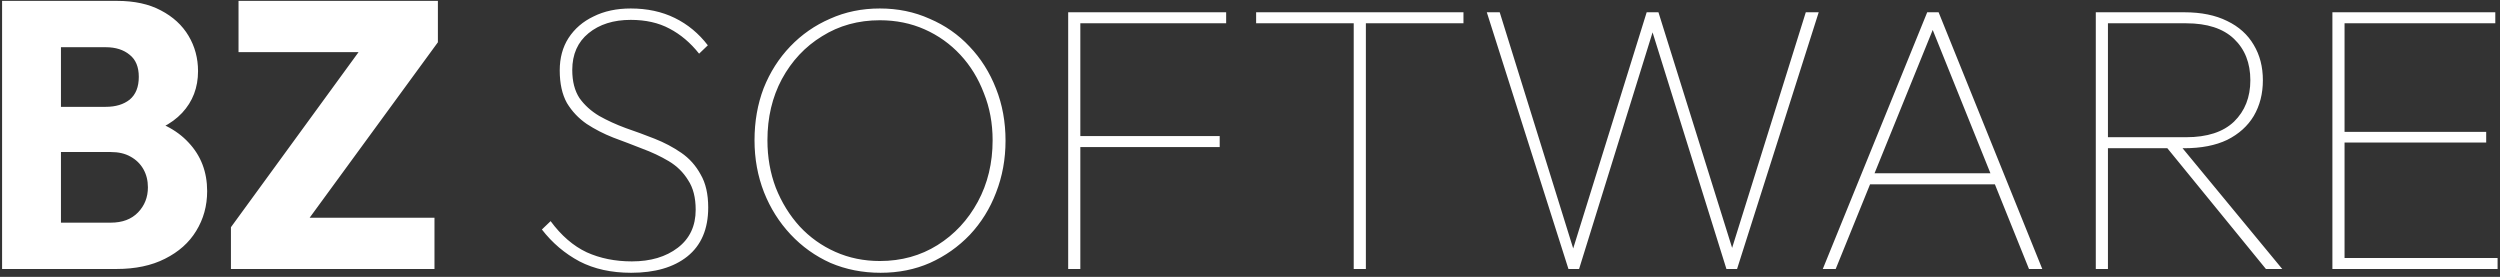
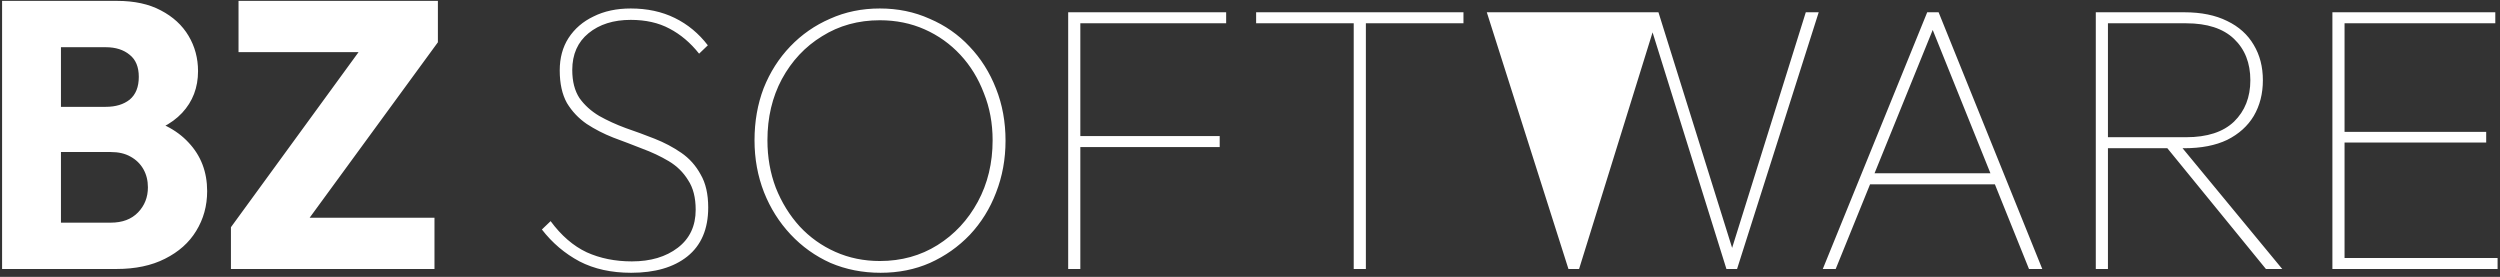
<svg xmlns="http://www.w3.org/2000/svg" width="316" height="35" viewBox="0 0 316 35" fill="none">
  <rect x="0" y="0" width="316" height="35" fill="#333333" stroke="none" />
-   <path d="M6.024 34V28.144H13.992C15.464 28.144 16.616 27.712 17.448 26.848C18.28 25.984 18.696 24.928 18.696 23.68C18.696 22.816 18.504 22.048 18.12 21.376C17.736 20.704 17.192 20.176 16.488 19.792C15.816 19.408 14.984 19.216 13.992 19.216H6.024V13.504H13.368C14.616 13.504 15.624 13.2 16.392 12.592C17.16 11.952 17.544 10.992 17.544 9.712C17.544 8.464 17.16 7.536 16.392 6.928C15.624 6.288 14.616 5.968 13.368 5.968H6.024V0.112H14.808C16.984 0.112 18.824 0.512 20.328 1.312C21.864 2.112 23.032 3.184 23.832 4.528C24.632 5.872 25.032 7.36 25.032 8.992C25.032 11.072 24.36 12.832 23.016 14.272C21.672 15.712 19.688 16.704 17.064 17.248L17.256 14.704C20.104 15.248 22.296 16.352 23.832 18.016C25.4 19.68 26.184 21.728 26.184 24.16C26.184 26.016 25.72 27.696 24.792 29.2C23.896 30.672 22.584 31.84 20.856 32.704C19.16 33.568 17.112 34 14.712 34H6.024ZM0.264 34V0.112H7.704V34H0.264ZM29.19 28.72L46.23 5.344H55.35L38.262 28.72H29.19ZM29.19 34V28.72L34.182 27.52H54.918V34H29.19ZM30.15 6.592V0.112H55.35V5.344L50.262 6.592H30.15ZM79.774 34.48C77.278 34.48 75.102 34 73.246 33.04C71.39 32.048 69.806 30.704 68.494 29.008L69.598 27.952C70.942 29.776 72.462 31.088 74.158 31.888C75.854 32.656 77.758 33.04 79.87 33.04C82.238 33.04 84.174 32.464 85.678 31.312C87.182 30.16 87.934 28.56 87.934 26.512C87.934 24.976 87.614 23.728 86.974 22.768C86.366 21.776 85.55 20.976 84.526 20.368C83.502 19.76 82.382 19.232 81.166 18.784C79.95 18.304 78.734 17.84 77.518 17.392C76.302 16.912 75.182 16.336 74.158 15.664C73.134 14.96 72.302 14.08 71.662 13.024C71.054 11.936 70.75 10.56 70.75 8.896C70.75 7.328 71.118 5.968 71.854 4.816C72.622 3.632 73.678 2.72 75.022 2.08C76.366 1.408 77.934 1.072 79.726 1.072C81.806 1.072 83.662 1.472 85.294 2.272C86.926 3.072 88.318 4.224 89.47 5.728L88.366 6.784C87.278 5.408 86.03 4.352 84.622 3.616C83.246 2.88 81.614 2.512 79.726 2.512C77.55 2.512 75.774 3.072 74.398 4.192C73.022 5.312 72.334 6.864 72.334 8.848C72.334 10.288 72.638 11.472 73.246 12.4C73.886 13.296 74.718 14.048 75.742 14.656C76.766 15.232 77.886 15.744 79.102 16.192C80.318 16.608 81.534 17.056 82.75 17.536C83.966 18.016 85.086 18.608 86.11 19.312C87.134 20.016 87.95 20.928 88.558 22.048C89.198 23.136 89.518 24.528 89.518 26.224C89.518 28.944 88.638 31.008 86.878 32.416C85.15 33.792 82.782 34.48 79.774 34.48ZM111.307 34.48C109.035 34.48 106.923 34.064 104.971 33.232C103.051 32.368 101.371 31.168 99.931 29.632C98.491 28.096 97.371 26.32 96.571 24.304C95.771 22.256 95.371 20.064 95.371 17.728C95.371 15.36 95.755 13.168 96.523 11.152C97.323 9.136 98.443 7.376 99.883 5.872C101.323 4.368 103.003 3.2 104.923 2.368C106.843 1.504 108.939 1.072 111.211 1.072C113.483 1.072 115.579 1.504 117.499 2.368C119.451 3.2 121.131 4.368 122.539 5.872C123.979 7.376 125.099 9.152 125.899 11.2C126.699 13.216 127.099 15.408 127.099 17.776C127.099 20.112 126.699 22.304 125.899 24.352C125.131 26.368 124.027 28.144 122.587 29.68C121.147 31.184 119.467 32.368 117.547 33.232C115.659 34.064 113.579 34.48 111.307 34.48ZM111.211 32.992C113.931 32.992 116.363 32.32 118.507 30.976C120.651 29.632 122.347 27.808 123.595 25.504C124.843 23.2 125.467 20.608 125.467 17.728C125.467 15.584 125.099 13.6 124.363 11.776C123.659 9.92 122.667 8.304 121.387 6.928C120.107 5.552 118.603 4.48 116.875 3.712C115.147 2.944 113.259 2.56 111.211 2.56C108.491 2.56 106.059 3.232 103.915 4.576C101.771 5.888 100.075 7.696 98.827 10C97.611 12.272 97.003 14.848 97.003 17.728C97.003 19.872 97.355 21.872 98.059 23.728C98.795 25.584 99.803 27.216 101.083 28.624C102.363 30 103.867 31.072 105.595 31.84C107.323 32.608 109.195 32.992 111.211 32.992ZM135.018 34V1.552H136.554V34H135.018ZM135.882 18.592V17.2H154.17V18.592H135.882ZM135.882 2.944V1.552H154.986V2.944H135.882ZM171.11 34V2.464H172.646V34H171.11ZM158.774 2.944V1.552H184.982V2.944H158.774ZM198.252 34L187.932 1.552H189.564L199.212 32.56H198.492L208.14 1.552H209.628L219.324 32.56H218.556L228.252 1.552H229.884L219.564 34H218.22L208.572 3.088H209.196L199.596 34H198.252ZM230.4 34L243.6 1.552H245.04L258.144 34H256.464L243.936 2.896H244.656L232.032 34H230.4ZM235.92 23.296V21.904H252.672V23.296H235.92ZM265.676 18.736V17.344H276.332C278.988 17.344 281.004 16.688 282.38 15.376C283.756 14.032 284.444 12.288 284.444 10.144C284.444 7.968 283.756 6.224 282.38 4.912C281.004 3.6 278.988 2.944 276.332 2.944H265.676V1.552H276.092C278.236 1.552 280.044 1.92 281.516 2.656C282.988 3.36 284.108 4.368 284.876 5.68C285.644 6.96 286.028 8.448 286.028 10.144C286.028 11.84 285.644 13.344 284.876 14.656C284.108 15.936 282.988 16.944 281.516 17.68C280.044 18.384 278.236 18.736 276.092 18.736H265.676ZM264.908 34V1.552H266.444V34H264.908ZM286.412 34L273.404 18.064L275.084 17.776L288.476 34H286.412ZM294.815 34V1.552H296.351V34H294.815ZM295.679 34V32.608H315.695V34H295.679ZM295.679 18.016V16.672H314.255V18.016H295.679ZM295.679 2.944V1.552H315.406V2.944H295.679Z" fill="white" />
+   <path d="M6.024 34V28.144H13.992C15.464 28.144 16.616 27.712 17.448 26.848C18.28 25.984 18.696 24.928 18.696 23.68C18.696 22.816 18.504 22.048 18.12 21.376C17.736 20.704 17.192 20.176 16.488 19.792C15.816 19.408 14.984 19.216 13.992 19.216H6.024V13.504H13.368C14.616 13.504 15.624 13.2 16.392 12.592C17.16 11.952 17.544 10.992 17.544 9.712C17.544 8.464 17.16 7.536 16.392 6.928C15.624 6.288 14.616 5.968 13.368 5.968H6.024V0.112H14.808C16.984 0.112 18.824 0.512 20.328 1.312C21.864 2.112 23.032 3.184 23.832 4.528C24.632 5.872 25.032 7.36 25.032 8.992C25.032 11.072 24.36 12.832 23.016 14.272C21.672 15.712 19.688 16.704 17.064 17.248L17.256 14.704C20.104 15.248 22.296 16.352 23.832 18.016C25.4 19.68 26.184 21.728 26.184 24.16C26.184 26.016 25.72 27.696 24.792 29.2C23.896 30.672 22.584 31.84 20.856 32.704C19.16 33.568 17.112 34 14.712 34H6.024ZM0.264 34V0.112H7.704V34H0.264ZM29.19 28.72L46.23 5.344H55.35L38.262 28.72H29.19ZM29.19 34V28.72L34.182 27.52H54.918V34H29.19ZM30.15 6.592V0.112H55.35V5.344L50.262 6.592H30.15ZM79.774 34.48C77.278 34.48 75.102 34 73.246 33.04C71.39 32.048 69.806 30.704 68.494 29.008L69.598 27.952C70.942 29.776 72.462 31.088 74.158 31.888C75.854 32.656 77.758 33.04 79.87 33.04C82.238 33.04 84.174 32.464 85.678 31.312C87.182 30.16 87.934 28.56 87.934 26.512C87.934 24.976 87.614 23.728 86.974 22.768C86.366 21.776 85.55 20.976 84.526 20.368C83.502 19.76 82.382 19.232 81.166 18.784C79.95 18.304 78.734 17.84 77.518 17.392C76.302 16.912 75.182 16.336 74.158 15.664C73.134 14.96 72.302 14.08 71.662 13.024C71.054 11.936 70.75 10.56 70.75 8.896C70.75 7.328 71.118 5.968 71.854 4.816C72.622 3.632 73.678 2.72 75.022 2.08C76.366 1.408 77.934 1.072 79.726 1.072C81.806 1.072 83.662 1.472 85.294 2.272C86.926 3.072 88.318 4.224 89.47 5.728L88.366 6.784C87.278 5.408 86.03 4.352 84.622 3.616C83.246 2.88 81.614 2.512 79.726 2.512C77.55 2.512 75.774 3.072 74.398 4.192C73.022 5.312 72.334 6.864 72.334 8.848C72.334 10.288 72.638 11.472 73.246 12.4C73.886 13.296 74.718 14.048 75.742 14.656C76.766 15.232 77.886 15.744 79.102 16.192C80.318 16.608 81.534 17.056 82.75 17.536C83.966 18.016 85.086 18.608 86.11 19.312C87.134 20.016 87.95 20.928 88.558 22.048C89.198 23.136 89.518 24.528 89.518 26.224C89.518 28.944 88.638 31.008 86.878 32.416C85.15 33.792 82.782 34.48 79.774 34.48ZM111.307 34.48C109.035 34.48 106.923 34.064 104.971 33.232C103.051 32.368 101.371 31.168 99.931 29.632C98.491 28.096 97.371 26.32 96.571 24.304C95.771 22.256 95.371 20.064 95.371 17.728C95.371 15.36 95.755 13.168 96.523 11.152C97.323 9.136 98.443 7.376 99.883 5.872C101.323 4.368 103.003 3.2 104.923 2.368C106.843 1.504 108.939 1.072 111.211 1.072C113.483 1.072 115.579 1.504 117.499 2.368C119.451 3.2 121.131 4.368 122.539 5.872C123.979 7.376 125.099 9.152 125.899 11.2C126.699 13.216 127.099 15.408 127.099 17.776C127.099 20.112 126.699 22.304 125.899 24.352C125.131 26.368 124.027 28.144 122.587 29.68C121.147 31.184 119.467 32.368 117.547 33.232C115.659 34.064 113.579 34.48 111.307 34.48ZM111.211 32.992C113.931 32.992 116.363 32.32 118.507 30.976C120.651 29.632 122.347 27.808 123.595 25.504C124.843 23.2 125.467 20.608 125.467 17.728C125.467 15.584 125.099 13.6 124.363 11.776C123.659 9.92 122.667 8.304 121.387 6.928C120.107 5.552 118.603 4.48 116.875 3.712C115.147 2.944 113.259 2.56 111.211 2.56C108.491 2.56 106.059 3.232 103.915 4.576C101.771 5.888 100.075 7.696 98.827 10C97.611 12.272 97.003 14.848 97.003 17.728C97.003 19.872 97.355 21.872 98.059 23.728C98.795 25.584 99.803 27.216 101.083 28.624C102.363 30 103.867 31.072 105.595 31.84C107.323 32.608 109.195 32.992 111.211 32.992ZM135.018 34V1.552H136.554V34H135.018ZM135.882 18.592V17.2H154.17V18.592H135.882ZM135.882 2.944V1.552H154.986V2.944H135.882ZM171.11 34V2.464H172.646V34H171.11ZM158.774 2.944V1.552H184.982V2.944H158.774ZM198.252 34L187.932 1.552H189.564H198.492L208.14 1.552H209.628L219.324 32.56H218.556L228.252 1.552H229.884L219.564 34H218.22L208.572 3.088H209.196L199.596 34H198.252ZM230.4 34L243.6 1.552H245.04L258.144 34H256.464L243.936 2.896H244.656L232.032 34H230.4ZM235.92 23.296V21.904H252.672V23.296H235.92ZM265.676 18.736V17.344H276.332C278.988 17.344 281.004 16.688 282.38 15.376C283.756 14.032 284.444 12.288 284.444 10.144C284.444 7.968 283.756 6.224 282.38 4.912C281.004 3.6 278.988 2.944 276.332 2.944H265.676V1.552H276.092C278.236 1.552 280.044 1.92 281.516 2.656C282.988 3.36 284.108 4.368 284.876 5.68C285.644 6.96 286.028 8.448 286.028 10.144C286.028 11.84 285.644 13.344 284.876 14.656C284.108 15.936 282.988 16.944 281.516 17.68C280.044 18.384 278.236 18.736 276.092 18.736H265.676ZM264.908 34V1.552H266.444V34H264.908ZM286.412 34L273.404 18.064L275.084 17.776L288.476 34H286.412ZM294.815 34V1.552H296.351V34H294.815ZM295.679 34V32.608H315.695V34H295.679ZM295.679 18.016V16.672H314.255V18.016H295.679ZM295.679 2.944V1.552H315.406V2.944H295.679Z" fill="white" />
</svg>